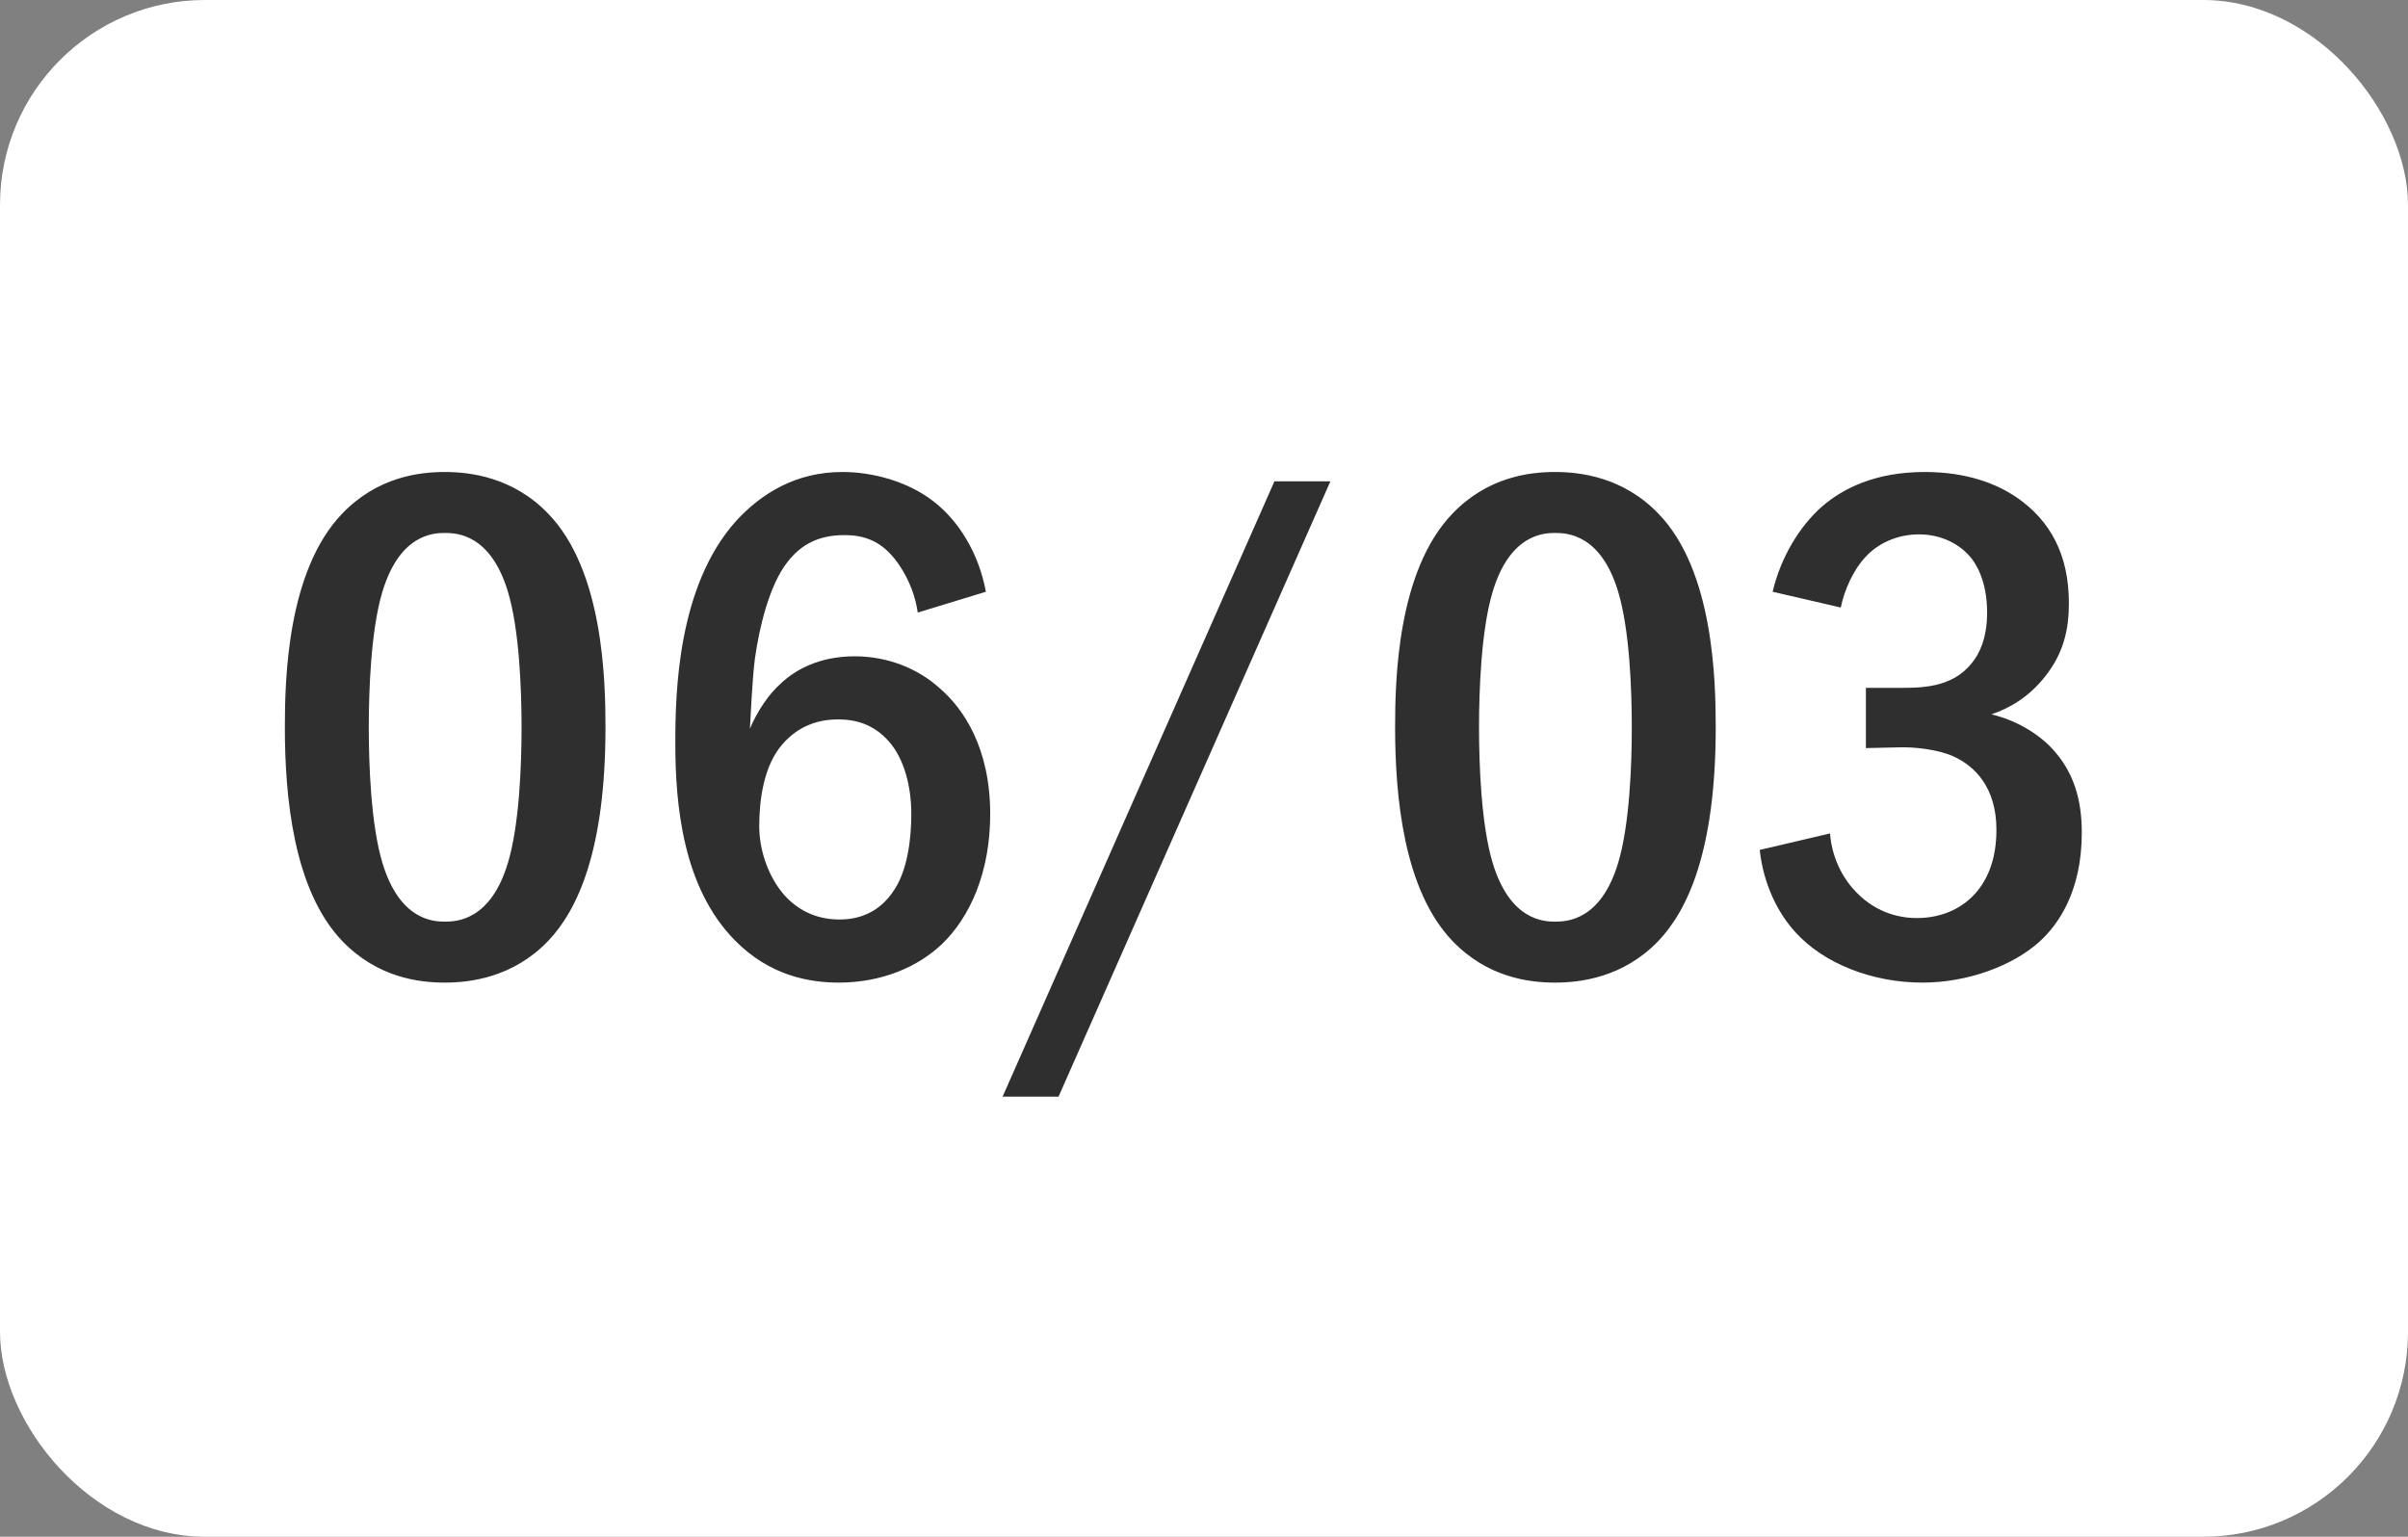
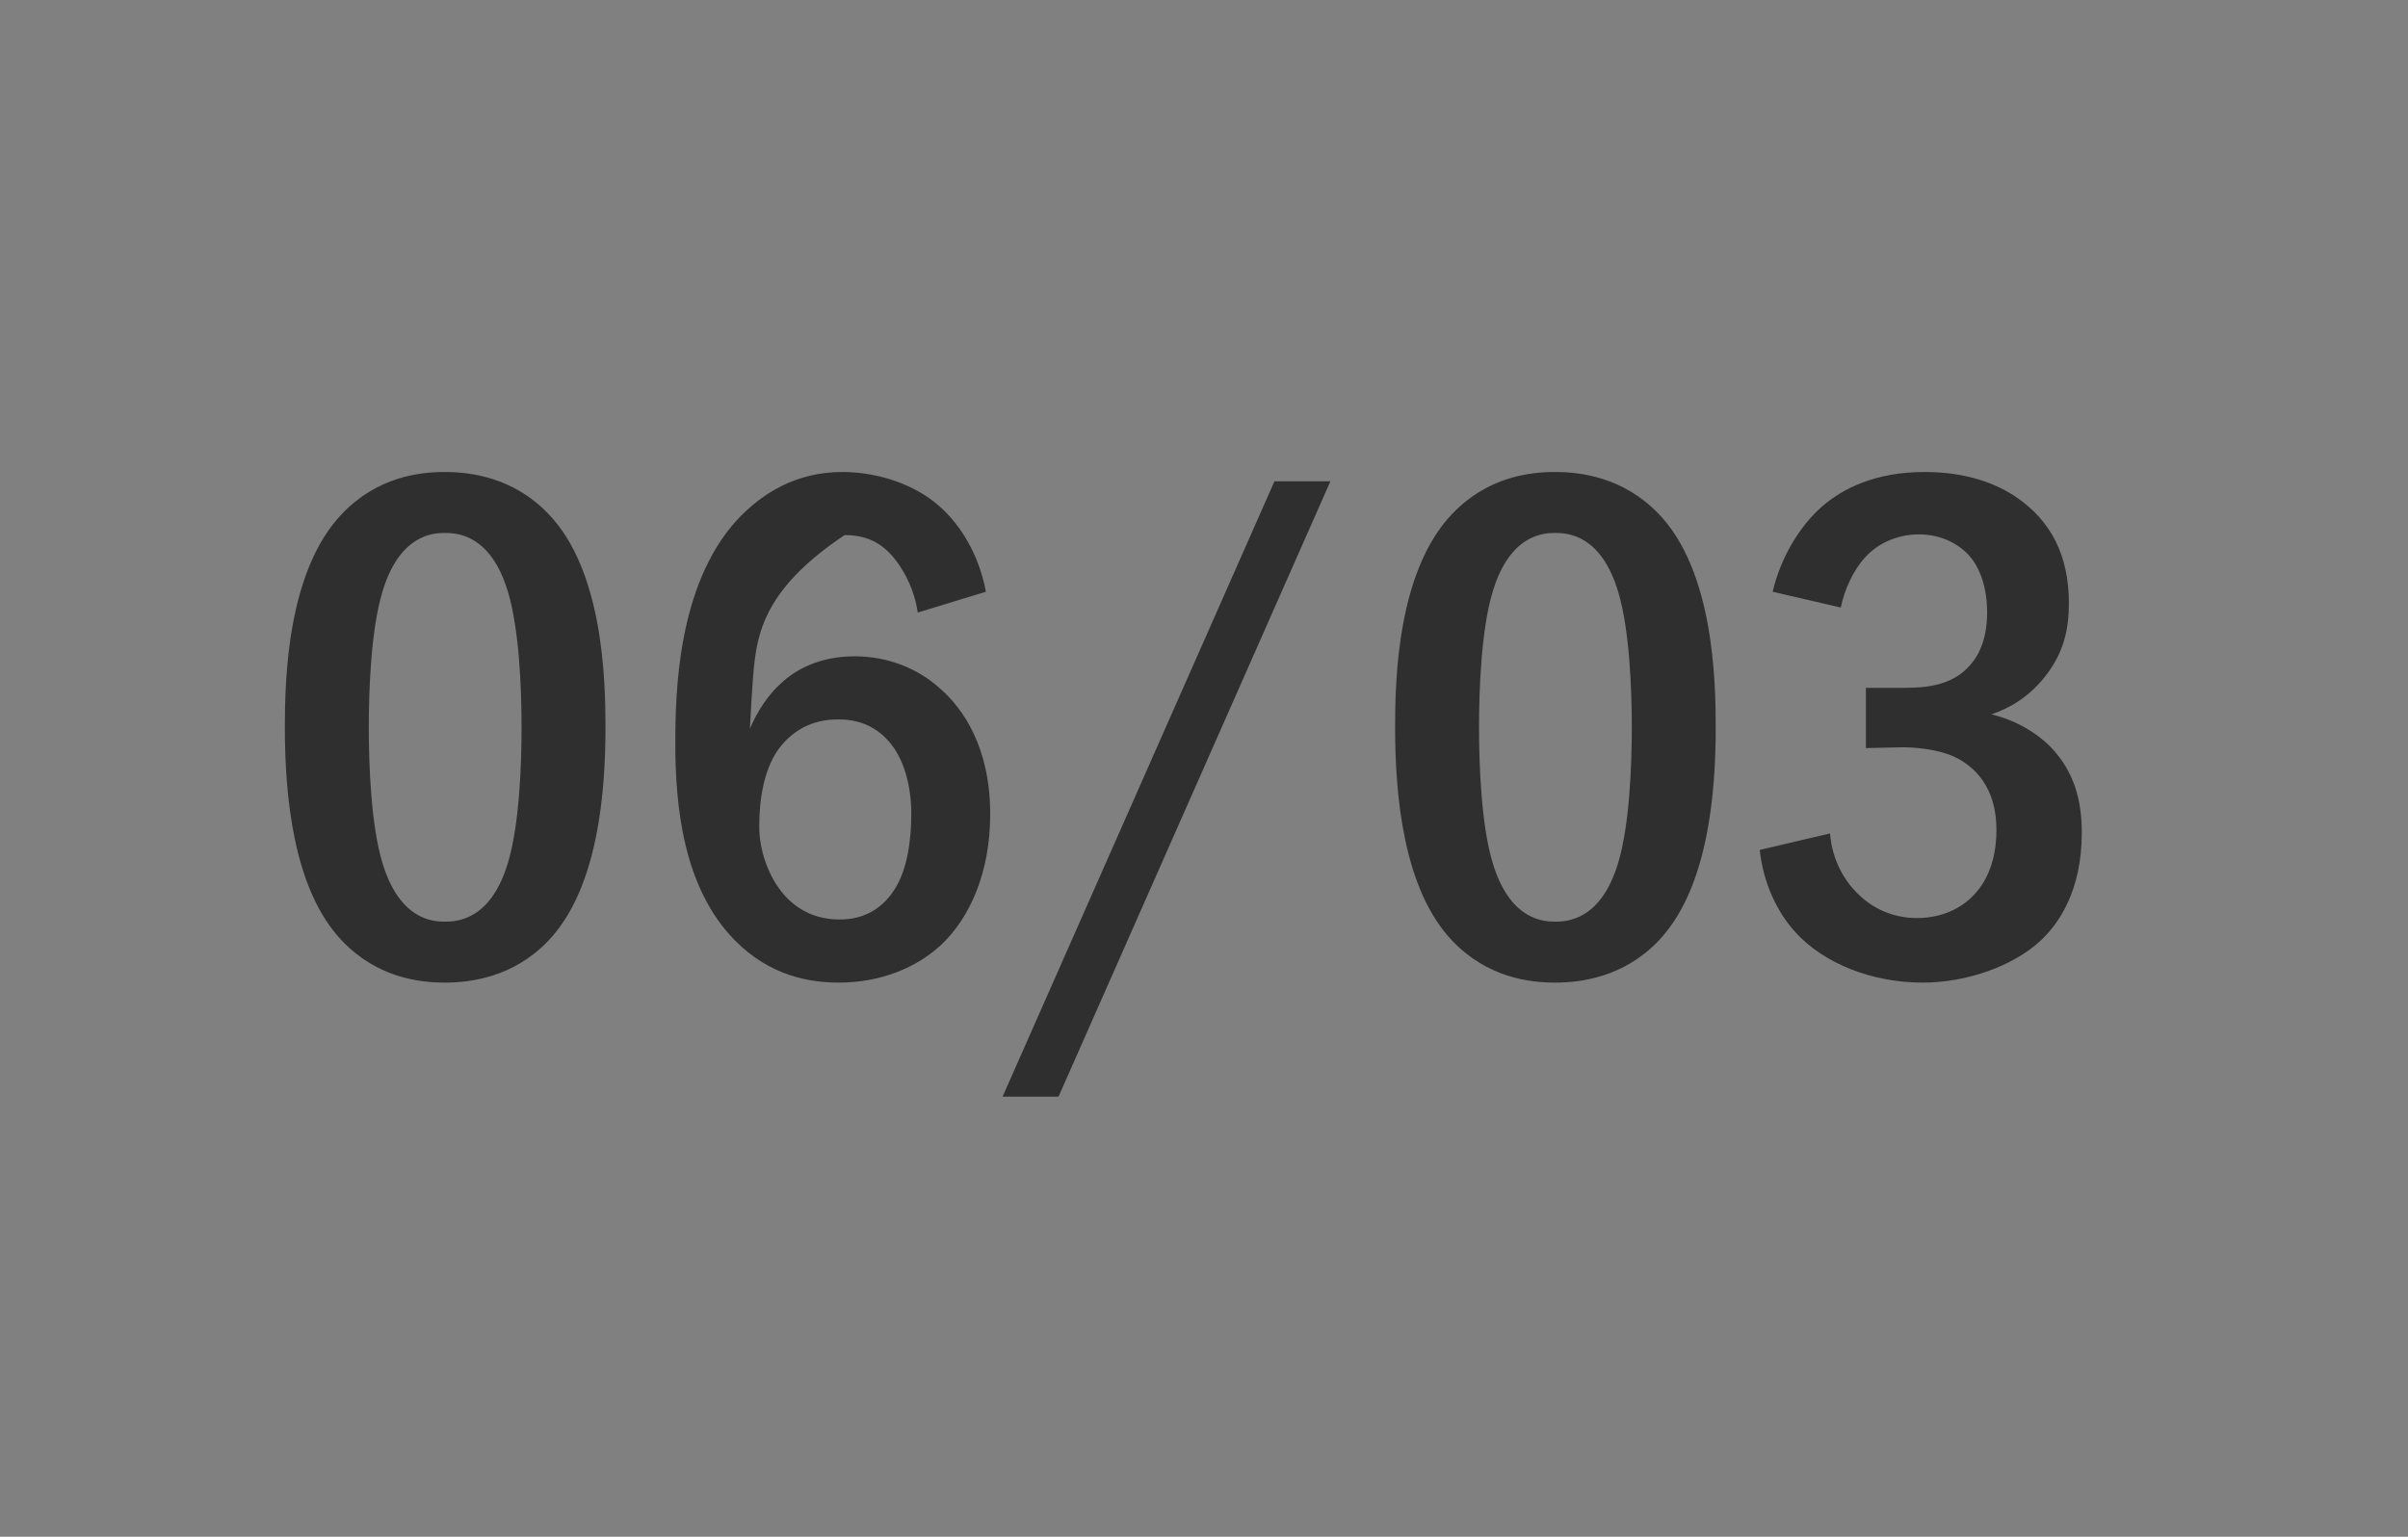
<svg xmlns="http://www.w3.org/2000/svg" width="47" height="30" viewBox="0 0 47 30" fill="none">
  <rect x="0" y="0" width="47" height="30" fill="#808080" stroke="none" />
-   <rect width="47" height="30" rx="4" fill="white" />
-   <path d="M8.682 9.214C9.172 9.214 10.012 9.312 10.698 10.026C11.776 11.132 11.818 13.288 11.818 14.198C11.818 16.606 11.272 17.768 10.698 18.37C10.012 19.084 9.172 19.182 8.682 19.182C8.178 19.182 7.366 19.084 6.68 18.37C5.728 17.376 5.56 15.556 5.56 14.198C5.56 13.274 5.602 11.146 6.68 10.026C7.366 9.312 8.178 9.214 8.682 9.214ZM8.682 10.404C8.458 10.404 7.8 10.432 7.464 11.552C7.24 12.294 7.198 13.47 7.198 14.198C7.198 14.926 7.24 16.102 7.464 16.844C7.8 17.964 8.458 17.992 8.682 17.992C8.92 17.992 9.578 17.964 9.914 16.844C10.138 16.102 10.18 14.926 10.18 14.198C10.18 13.47 10.138 12.294 9.914 11.552C9.578 10.432 8.92 10.404 8.682 10.404ZM19.243 11.552L17.913 11.958C17.871 11.664 17.759 11.342 17.563 11.048C17.283 10.628 16.961 10.446 16.485 10.446C15.995 10.446 15.645 10.614 15.365 10.978C15.015 11.426 14.819 12.252 14.735 12.854C14.679 13.288 14.651 14.016 14.637 14.226C14.777 13.89 15.001 13.554 15.239 13.344C15.533 13.064 16.009 12.812 16.681 12.812C17.325 12.812 17.913 13.05 18.333 13.428C18.809 13.834 19.327 14.604 19.327 15.892C19.327 17.026 18.935 17.908 18.375 18.44C17.913 18.874 17.213 19.182 16.373 19.182C15.813 19.182 15.029 19.056 14.343 18.356C13.321 17.32 13.181 15.696 13.181 14.506C13.181 13.526 13.223 11.44 14.371 10.166C14.861 9.634 15.533 9.214 16.443 9.214C17.031 9.214 17.717 9.396 18.221 9.788C18.711 10.166 19.103 10.796 19.243 11.552ZM16.359 14.044C16.037 14.044 15.617 14.128 15.267 14.534C14.903 14.954 14.819 15.626 14.819 16.13C14.819 16.606 15.001 17.124 15.309 17.474C15.561 17.754 15.911 17.95 16.387 17.95C16.863 17.95 17.199 17.74 17.423 17.418C17.717 17.012 17.787 16.368 17.787 15.892C17.787 15.346 17.647 14.814 17.353 14.478C17.059 14.142 16.709 14.044 16.359 14.044ZM24.875 9.396H25.967L20.661 21.408H19.569L24.875 9.396ZM30.352 9.214C30.842 9.214 31.682 9.312 32.368 10.026C33.446 11.132 33.488 13.288 33.488 14.198C33.488 16.606 32.942 17.768 32.368 18.37C31.682 19.084 30.842 19.182 30.352 19.182C29.848 19.182 29.036 19.084 28.35 18.37C27.398 17.376 27.23 15.556 27.23 14.198C27.23 13.274 27.272 11.146 28.35 10.026C29.036 9.312 29.848 9.214 30.352 9.214ZM30.352 10.404C30.128 10.404 29.47 10.432 29.134 11.552C28.91 12.294 28.868 13.47 28.868 14.198C28.868 14.926 28.91 16.102 29.134 16.844C29.47 17.964 30.128 17.992 30.352 17.992C30.59 17.992 31.248 17.964 31.584 16.844C31.808 16.102 31.85 14.926 31.85 14.198C31.85 13.47 31.808 12.294 31.584 11.552C31.248 10.432 30.59 10.404 30.352 10.404ZM35.929 11.86L34.599 11.552C34.753 10.894 35.117 10.278 35.565 9.886C35.971 9.536 36.601 9.214 37.567 9.214C38.379 9.214 38.967 9.438 39.373 9.718C40.017 10.166 40.381 10.824 40.381 11.776C40.381 12.28 40.283 12.742 39.919 13.204C39.597 13.61 39.233 13.82 38.869 13.946C39.345 14.058 39.765 14.31 40.045 14.604C40.479 15.066 40.633 15.612 40.633 16.256C40.633 17.404 40.171 18.048 39.821 18.37C39.289 18.86 38.393 19.182 37.525 19.182C36.531 19.182 35.593 18.804 35.047 18.202C34.697 17.824 34.417 17.25 34.347 16.592L35.719 16.27C35.761 16.83 36.041 17.208 36.167 17.348C36.559 17.796 37.035 17.922 37.413 17.922C37.945 17.922 38.337 17.698 38.575 17.418C38.897 17.04 38.967 16.564 38.967 16.2C38.967 15.36 38.533 14.954 38.141 14.772C37.847 14.632 37.357 14.576 37.035 14.59L36.419 14.604V13.428H37.035C37.469 13.428 38.099 13.442 38.491 12.938C38.631 12.77 38.785 12.462 38.785 11.958C38.785 11.314 38.547 10.978 38.463 10.88C38.267 10.642 37.917 10.432 37.455 10.432C37.021 10.432 36.643 10.614 36.405 10.88C36.181 11.118 35.999 11.51 35.929 11.86Z" fill="#2F2F2F" />
+   <path d="M8.682 9.214C9.172 9.214 10.012 9.312 10.698 10.026C11.776 11.132 11.818 13.288 11.818 14.198C11.818 16.606 11.272 17.768 10.698 18.37C10.012 19.084 9.172 19.182 8.682 19.182C8.178 19.182 7.366 19.084 6.68 18.37C5.728 17.376 5.56 15.556 5.56 14.198C5.56 13.274 5.602 11.146 6.68 10.026C7.366 9.312 8.178 9.214 8.682 9.214ZM8.682 10.404C8.458 10.404 7.8 10.432 7.464 11.552C7.24 12.294 7.198 13.47 7.198 14.198C7.198 14.926 7.24 16.102 7.464 16.844C7.8 17.964 8.458 17.992 8.682 17.992C8.92 17.992 9.578 17.964 9.914 16.844C10.138 16.102 10.18 14.926 10.18 14.198C10.18 13.47 10.138 12.294 9.914 11.552C9.578 10.432 8.92 10.404 8.682 10.404ZM19.243 11.552L17.913 11.958C17.871 11.664 17.759 11.342 17.563 11.048C17.283 10.628 16.961 10.446 16.485 10.446C15.015 11.426 14.819 12.252 14.735 12.854C14.679 13.288 14.651 14.016 14.637 14.226C14.777 13.89 15.001 13.554 15.239 13.344C15.533 13.064 16.009 12.812 16.681 12.812C17.325 12.812 17.913 13.05 18.333 13.428C18.809 13.834 19.327 14.604 19.327 15.892C19.327 17.026 18.935 17.908 18.375 18.44C17.913 18.874 17.213 19.182 16.373 19.182C15.813 19.182 15.029 19.056 14.343 18.356C13.321 17.32 13.181 15.696 13.181 14.506C13.181 13.526 13.223 11.44 14.371 10.166C14.861 9.634 15.533 9.214 16.443 9.214C17.031 9.214 17.717 9.396 18.221 9.788C18.711 10.166 19.103 10.796 19.243 11.552ZM16.359 14.044C16.037 14.044 15.617 14.128 15.267 14.534C14.903 14.954 14.819 15.626 14.819 16.13C14.819 16.606 15.001 17.124 15.309 17.474C15.561 17.754 15.911 17.95 16.387 17.95C16.863 17.95 17.199 17.74 17.423 17.418C17.717 17.012 17.787 16.368 17.787 15.892C17.787 15.346 17.647 14.814 17.353 14.478C17.059 14.142 16.709 14.044 16.359 14.044ZM24.875 9.396H25.967L20.661 21.408H19.569L24.875 9.396ZM30.352 9.214C30.842 9.214 31.682 9.312 32.368 10.026C33.446 11.132 33.488 13.288 33.488 14.198C33.488 16.606 32.942 17.768 32.368 18.37C31.682 19.084 30.842 19.182 30.352 19.182C29.848 19.182 29.036 19.084 28.35 18.37C27.398 17.376 27.23 15.556 27.23 14.198C27.23 13.274 27.272 11.146 28.35 10.026C29.036 9.312 29.848 9.214 30.352 9.214ZM30.352 10.404C30.128 10.404 29.47 10.432 29.134 11.552C28.91 12.294 28.868 13.47 28.868 14.198C28.868 14.926 28.91 16.102 29.134 16.844C29.47 17.964 30.128 17.992 30.352 17.992C30.59 17.992 31.248 17.964 31.584 16.844C31.808 16.102 31.85 14.926 31.85 14.198C31.85 13.47 31.808 12.294 31.584 11.552C31.248 10.432 30.59 10.404 30.352 10.404ZM35.929 11.86L34.599 11.552C34.753 10.894 35.117 10.278 35.565 9.886C35.971 9.536 36.601 9.214 37.567 9.214C38.379 9.214 38.967 9.438 39.373 9.718C40.017 10.166 40.381 10.824 40.381 11.776C40.381 12.28 40.283 12.742 39.919 13.204C39.597 13.61 39.233 13.82 38.869 13.946C39.345 14.058 39.765 14.31 40.045 14.604C40.479 15.066 40.633 15.612 40.633 16.256C40.633 17.404 40.171 18.048 39.821 18.37C39.289 18.86 38.393 19.182 37.525 19.182C36.531 19.182 35.593 18.804 35.047 18.202C34.697 17.824 34.417 17.25 34.347 16.592L35.719 16.27C35.761 16.83 36.041 17.208 36.167 17.348C36.559 17.796 37.035 17.922 37.413 17.922C37.945 17.922 38.337 17.698 38.575 17.418C38.897 17.04 38.967 16.564 38.967 16.2C38.967 15.36 38.533 14.954 38.141 14.772C37.847 14.632 37.357 14.576 37.035 14.59L36.419 14.604V13.428H37.035C37.469 13.428 38.099 13.442 38.491 12.938C38.631 12.77 38.785 12.462 38.785 11.958C38.785 11.314 38.547 10.978 38.463 10.88C38.267 10.642 37.917 10.432 37.455 10.432C37.021 10.432 36.643 10.614 36.405 10.88C36.181 11.118 35.999 11.51 35.929 11.86Z" fill="#2F2F2F" />
</svg>